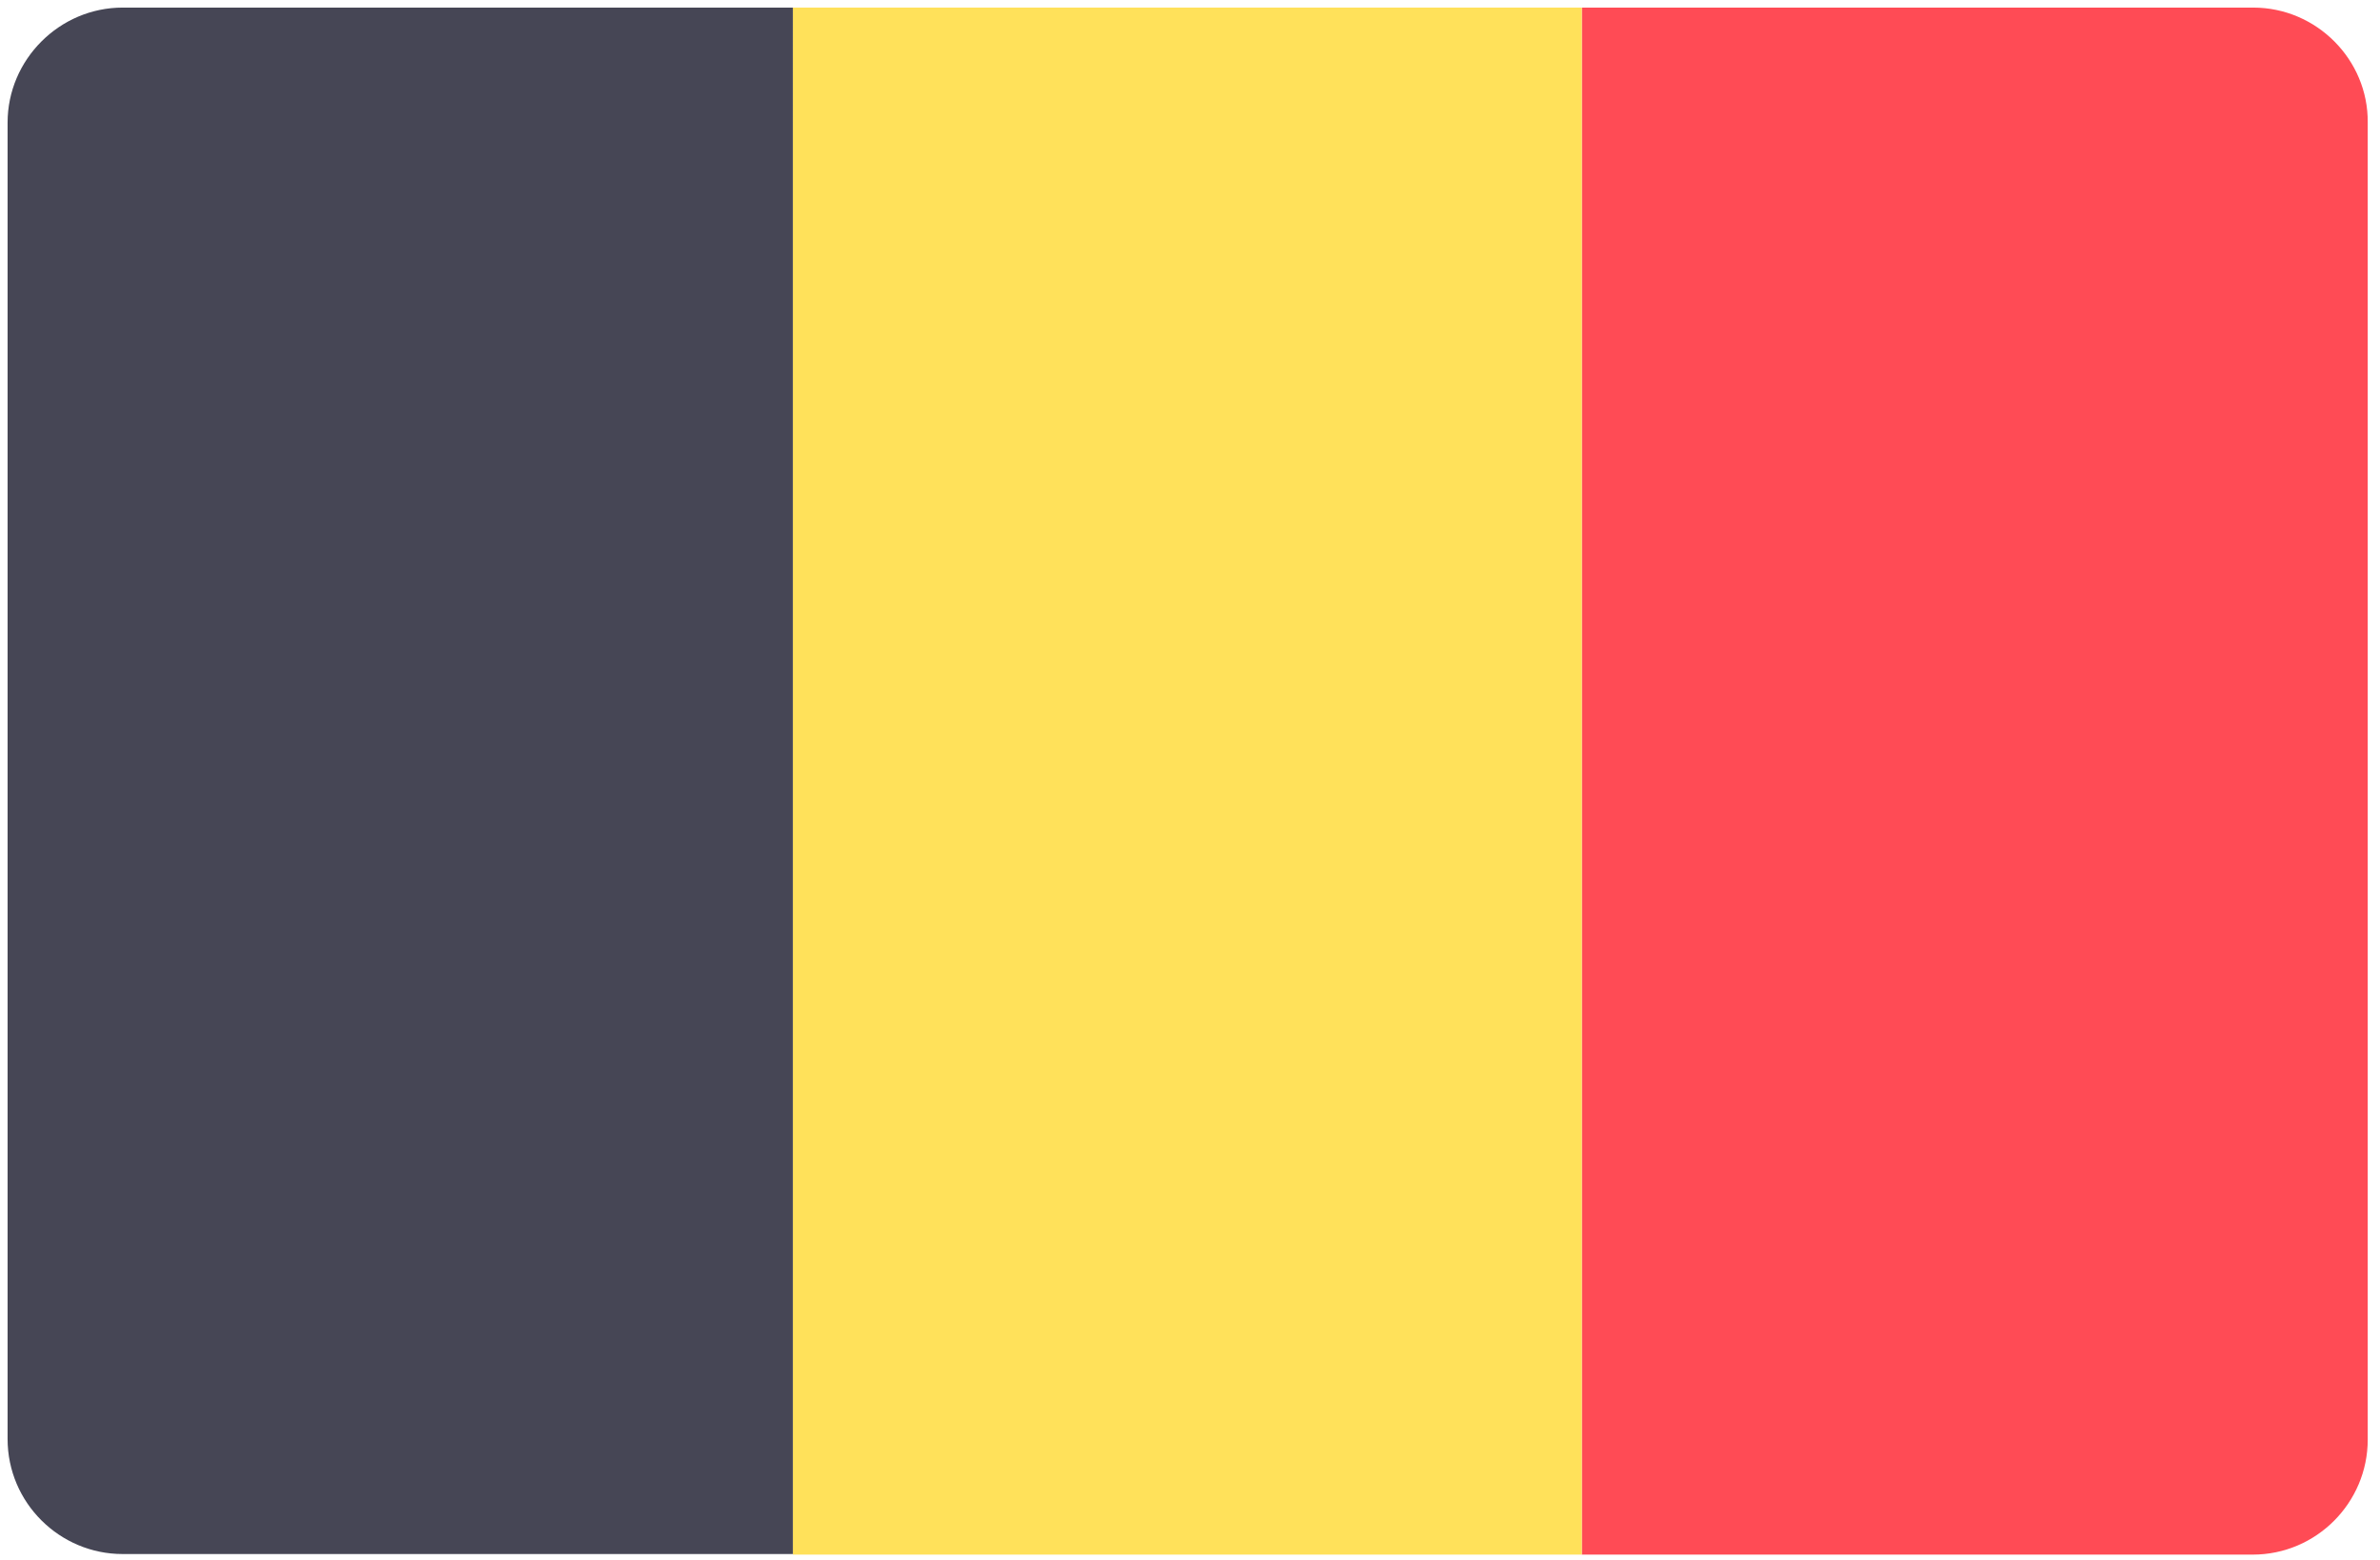
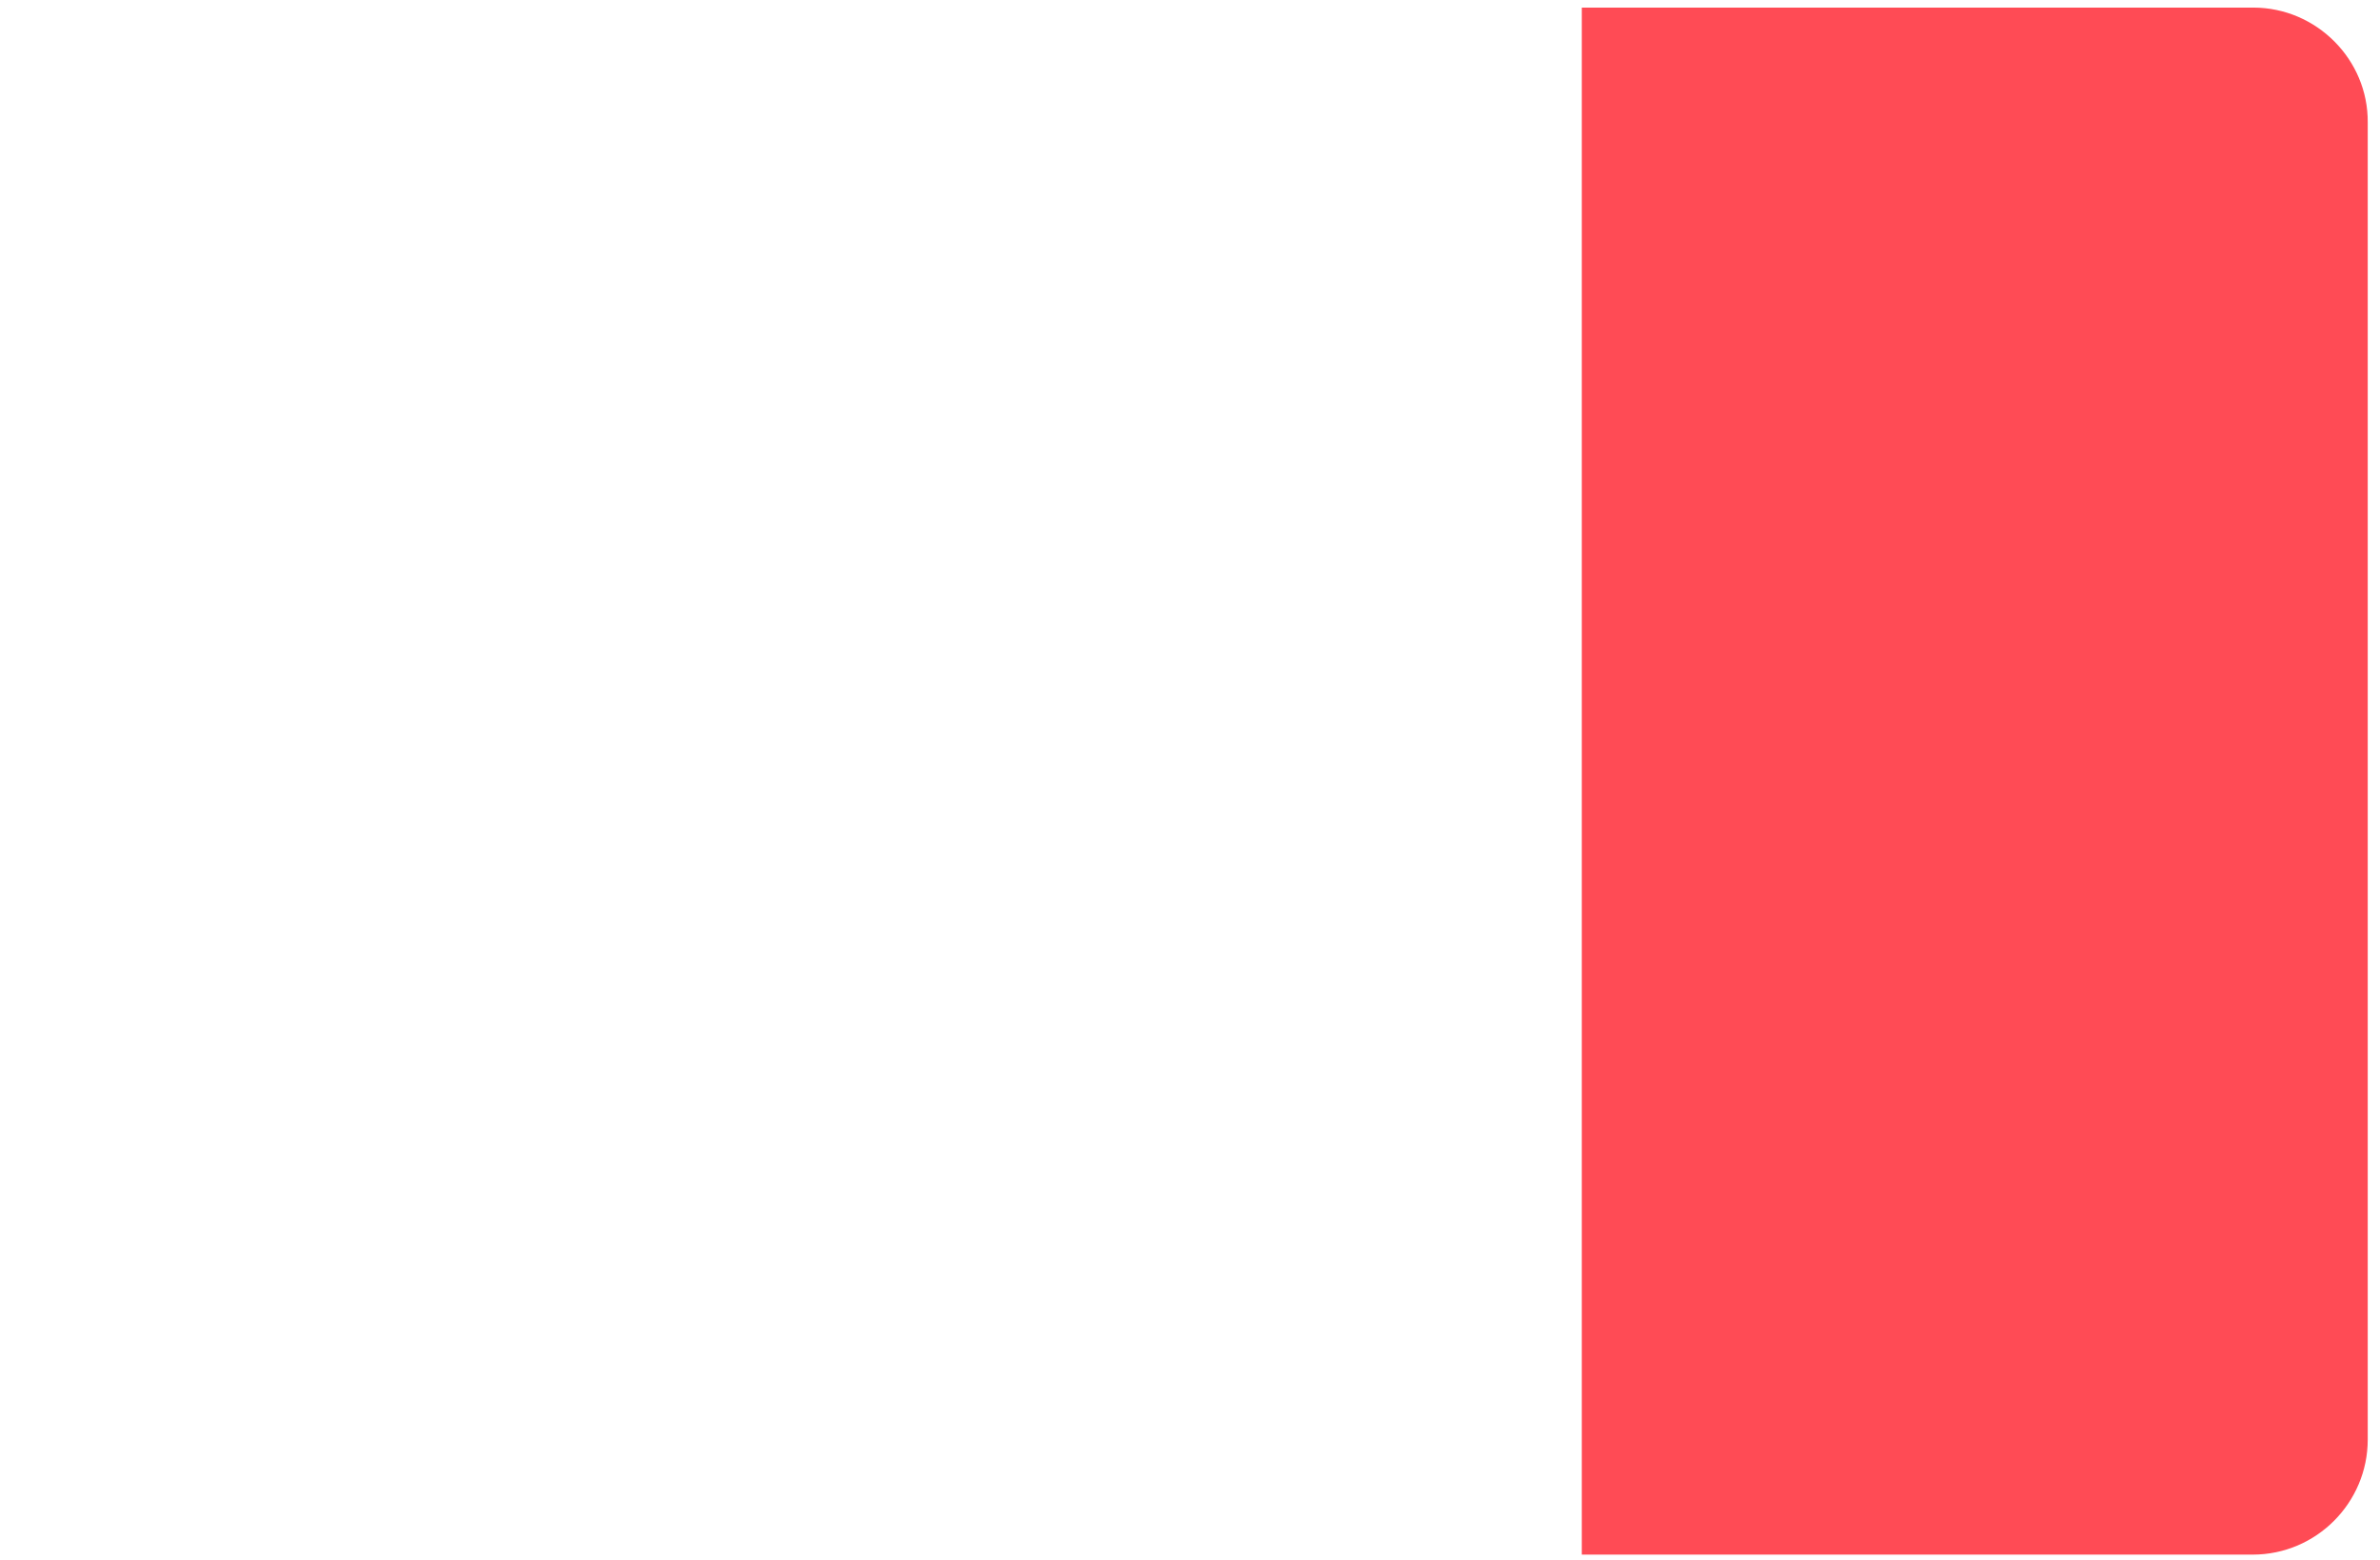
<svg xmlns="http://www.w3.org/2000/svg" viewBox="0 0 407.6 267.3" style="enable-background:new 0 0 407.6 267.3" xml:space="preserve">
-   <path d="M21 1.3C10.2 1.3 1.3 10.2 1.3 21v225.5c0 10.9 8.9 19.7 19.7 19.7h114.8V1.3H21z" style="fill:#464655" />
  <path d="M385.9 1.3h-115v265h114.9c10.9 0 19.7-8.9 19.7-19.7V21c.1-10.8-8.8-19.7-19.6-19.7z" style="fill:#ff4b55" />
-   <path style="fill:#ffe15a" d="M135.8 1.3h135.1v265H135.8z" />
</svg>